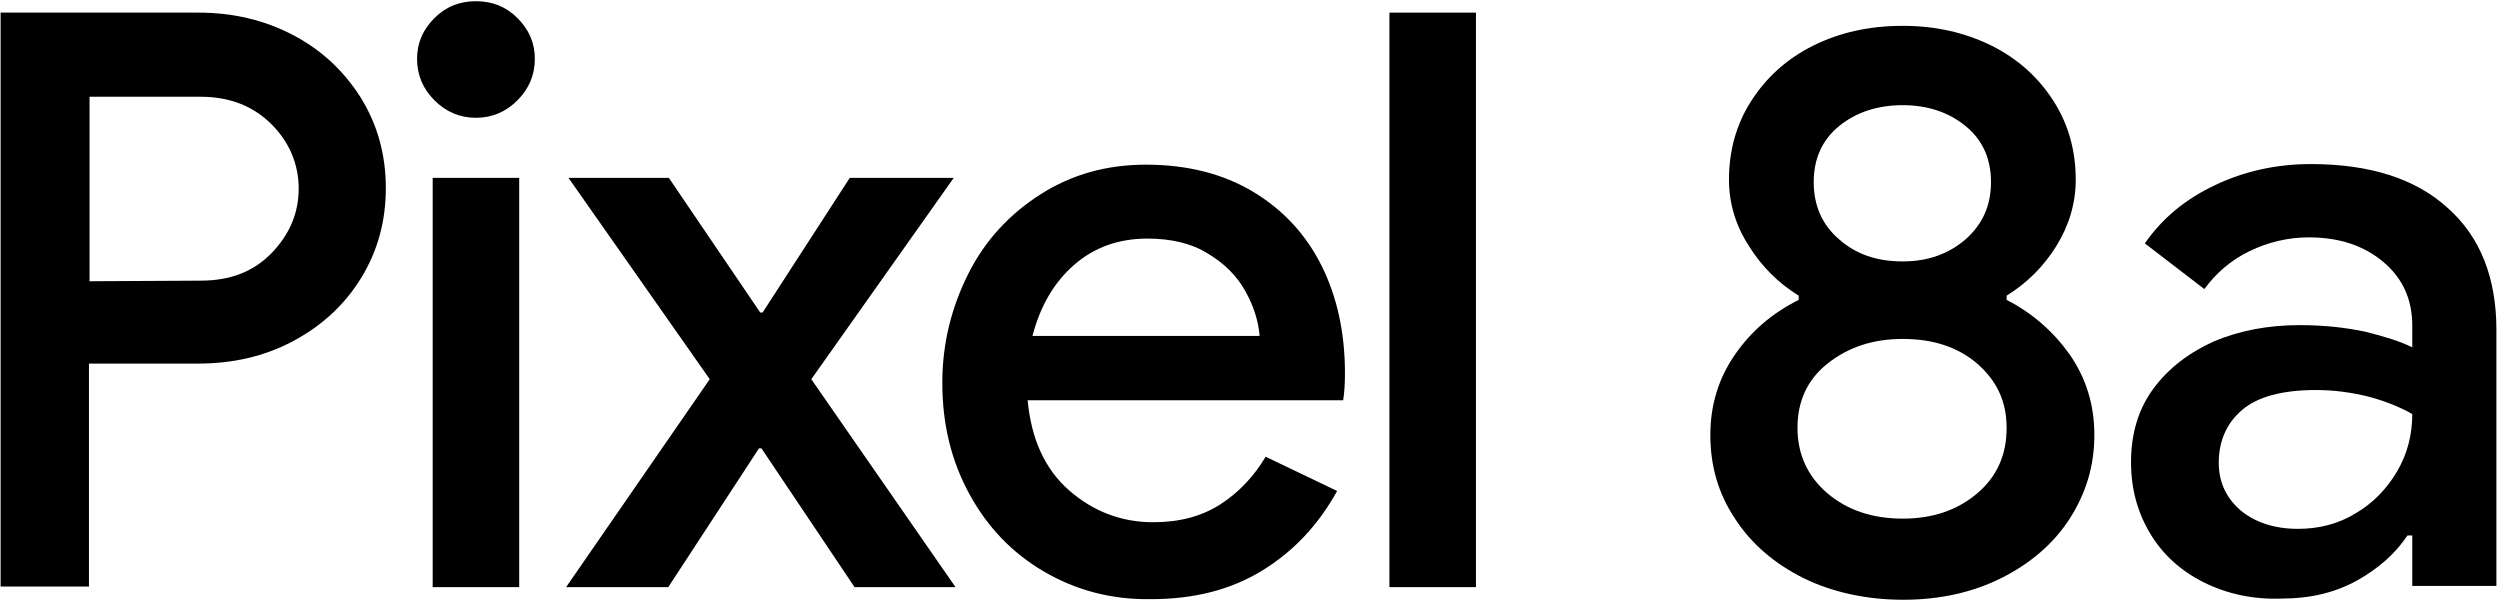
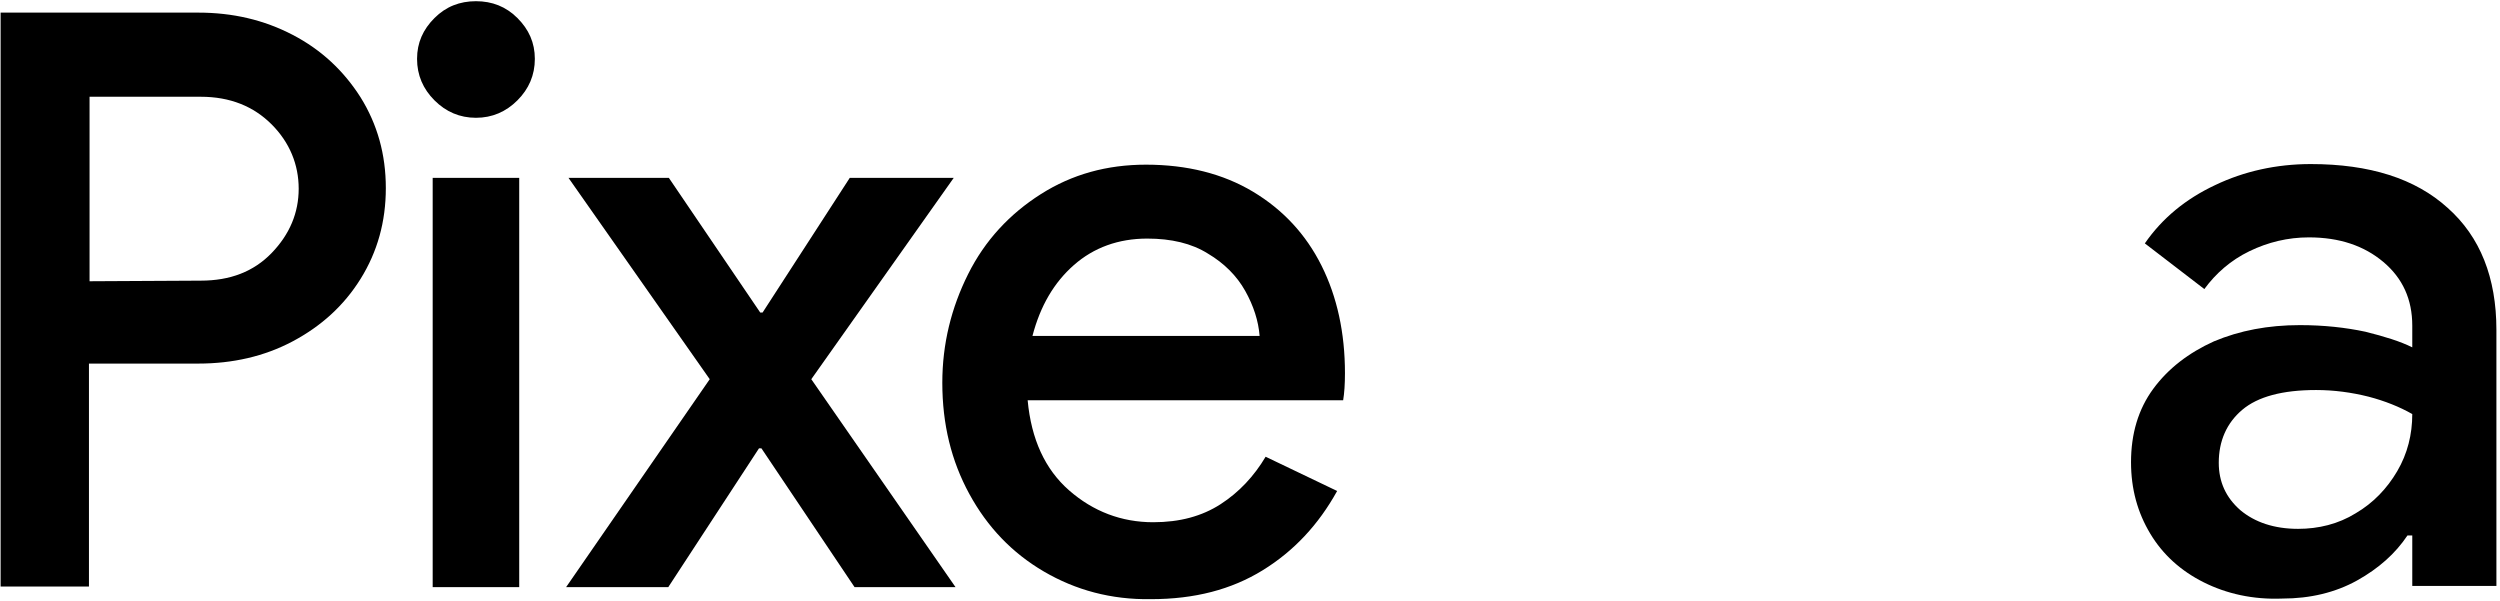
<svg xmlns="http://www.w3.org/2000/svg" width="416" height="100" viewBox="0 0 416 100" fill="none">
  <path d="M0.202 2.1H33.002C38.702 2.1 43.902 3.3 48.702 5.8C53.502 8.3 57.202 11.8 60.002 16.2C62.802 20.7 64.202 25.7 64.202 31.3C64.202 36.9 62.802 41.9 60.002 46.4C57.202 50.9 53.402 54.3 48.702 56.8C44.002 59.3 38.702 60.5 33.002 60.5H14.802V97.6H0.102V2.1H0.202ZM33.402 46.7C38.302 46.7 42.202 45.2 45.202 42.1C48.202 39 49.702 35.4 49.702 31.4C49.702 27.4 48.202 23.7 45.202 20.7C42.202 17.7 38.302 16.1 33.402 16.1H14.902V46.8L33.402 46.7Z" fill="black" />
  <path d="M72.298 16.7C70.398 14.8 69.398 12.5 69.398 9.8C69.398 7.1 70.398 4.9 72.298 3C74.198 1.1 76.498 0.2 79.198 0.2C81.898 0.2 84.198 1.1 86.098 3C87.998 4.9 88.998 7.1 88.998 9.8C88.998 12.5 87.998 14.8 86.098 16.7C84.198 18.6 81.898 19.6 79.198 19.6C76.498 19.6 74.198 18.6 72.298 16.7ZM71.998 29.6H86.398V97.7H71.998V29.6Z" fill="black" />
  <path d="M118.099 63.1L94.599 29.6H111.299L126.499 52H126.899L141.399 29.6H158.699L134.999 63.1L158.999 97.7H142.199L126.699 74.6H126.299L111.199 97.7H94.199L118.099 63.1Z" fill="black" />
  <path d="M173.701 95.1C168.401 92 164.301 87.7 161.301 82.2C158.301 76.7 156.801 70.6 156.801 63.7C156.801 57.2 158.301 51.2 161.101 45.6C163.901 40 168.001 35.6 173.201 32.3C178.401 29 184.201 27.4 190.701 27.4C197.501 27.4 203.501 28.9 208.501 31.9C213.501 34.9 217.301 39 219.901 44.2C222.501 49.4 223.801 55.4 223.801 62.1C223.801 63.9 223.701 65.4 223.501 66.6H171.001C171.601 73.1 173.901 78.1 177.901 81.6C181.901 85.1 186.601 86.9 191.901 86.9C196.301 86.9 200.001 85.9 203.101 83.9C206.201 81.9 208.701 79.2 210.601 76L222.501 81.7C219.401 87.3 215.301 91.7 210.101 94.9C204.901 98.1 198.801 99.7 191.501 99.7C184.901 99.8 179.001 98.2 173.701 95.1ZM209.601 55.9C209.401 53.4 208.601 50.9 207.201 48.4C205.801 45.9 203.701 43.8 201.001 42.2C198.301 40.5 194.901 39.7 190.901 39.7C186.101 39.7 182.001 41.2 178.701 44.1C175.401 47 173.101 50.9 171.801 55.9H209.601Z" fill="black" />
-   <path d="M231.199 2.1H245.599V97.7H231.199V2.1Z" fill="black" />
-   <path d="M300.102 96.2C295.302 93.8 291.402 90.5 288.702 86.3C285.902 82.1 284.602 77.5 284.602 72.4C284.602 67.3 286.002 62.9 288.702 59C291.402 55.1 294.902 52.1 299.302 49.9V49.2C295.902 47.1 293.102 44.3 291.002 40.9C288.802 37.5 287.702 33.8 287.702 29.9C287.702 25.1 288.902 20.7 291.402 16.8C293.902 12.9 297.302 9.8 301.702 7.6C306.102 5.4 311.102 4.3 316.602 4.3C322.102 4.3 326.902 5.4 331.402 7.6C335.802 9.8 339.202 12.9 341.702 16.8C344.202 20.7 345.402 25.1 345.402 29.9C345.402 33.8 344.302 37.5 342.202 40.9C340.102 44.3 337.302 47.1 333.902 49.2V49.9C338.202 52.1 341.702 55.2 344.402 59C347.102 62.9 348.502 67.3 348.502 72.4C348.502 77.5 347.102 82.1 344.402 86.3C341.702 90.5 337.802 93.8 333.002 96.2C328.202 98.6 322.702 99.8 316.702 99.8C310.702 99.8 305.002 98.6 300.102 96.2ZM329.002 82.1C332.302 79.3 333.902 75.7 333.902 71.2C333.902 66.7 332.202 63.3 329.002 60.5C325.702 57.7 321.602 56.4 316.602 56.4C311.602 56.4 307.502 57.8 304.102 60.5C300.702 63.2 299.102 66.8 299.102 71.2C299.102 75.6 300.802 79.3 304.102 82.1C307.402 84.9 311.602 86.3 316.602 86.3C321.602 86.3 325.702 84.9 329.002 82.1ZM327.102 39.8C329.902 37.3 331.302 34.2 331.302 30.3C331.302 26.4 329.902 23.3 327.102 21C324.302 18.7 320.802 17.5 316.602 17.5C312.402 17.5 308.802 18.7 306.002 21C303.202 23.3 301.802 26.4 301.802 30.3C301.802 34.2 303.202 37.4 306.002 39.8C308.802 42.3 312.302 43.5 316.602 43.5C320.902 43.5 324.302 42.2 327.102 39.8Z" fill="black" />
  <path d="M366.702 96.9C362.902 95 359.902 92.3 357.802 88.8C355.702 85.3 354.602 81.4 354.602 76.9C354.602 72.2 355.802 68.1 358.302 64.7C360.802 61.3 364.202 58.7 368.402 56.8C372.702 55 377.402 54.1 382.702 54.1C386.702 54.1 390.302 54.5 393.602 55.2C396.802 56 399.402 56.8 401.402 57.8V54.2C401.402 49.8 399.802 46.3 396.602 43.6C393.402 40.9 389.302 39.5 384.202 39.5C380.702 39.5 377.402 40.3 374.302 41.8C371.202 43.3 368.702 45.5 366.802 48.1L356.902 40.5C359.802 36.3 363.702 33.1 368.602 30.8C373.402 28.5 378.802 27.3 384.502 27.3C394.302 27.3 401.902 29.7 407.302 34.6C412.702 39.4 415.402 46.2 415.402 54.9V97.5H401.402V89.1H400.602C398.602 92.1 395.802 94.6 392.202 96.6C388.602 98.6 384.402 99.6 379.802 99.6C374.902 99.8 370.502 98.8 366.702 96.9ZM392.002 85.4C394.902 83.7 397.202 81.3 398.902 78.4C400.602 75.5 401.402 72.3 401.402 68.9C399.302 67.7 396.802 66.7 394.102 66C391.302 65.3 388.402 64.9 385.402 64.9C379.802 64.9 375.702 66 373.102 68.2C370.502 70.4 369.202 73.4 369.202 77C369.202 80.2 370.402 82.8 372.802 84.9C375.202 86.9 378.402 88 382.402 88C385.802 88 389.102 87.2 392.002 85.4Z" fill="black" />
</svg>